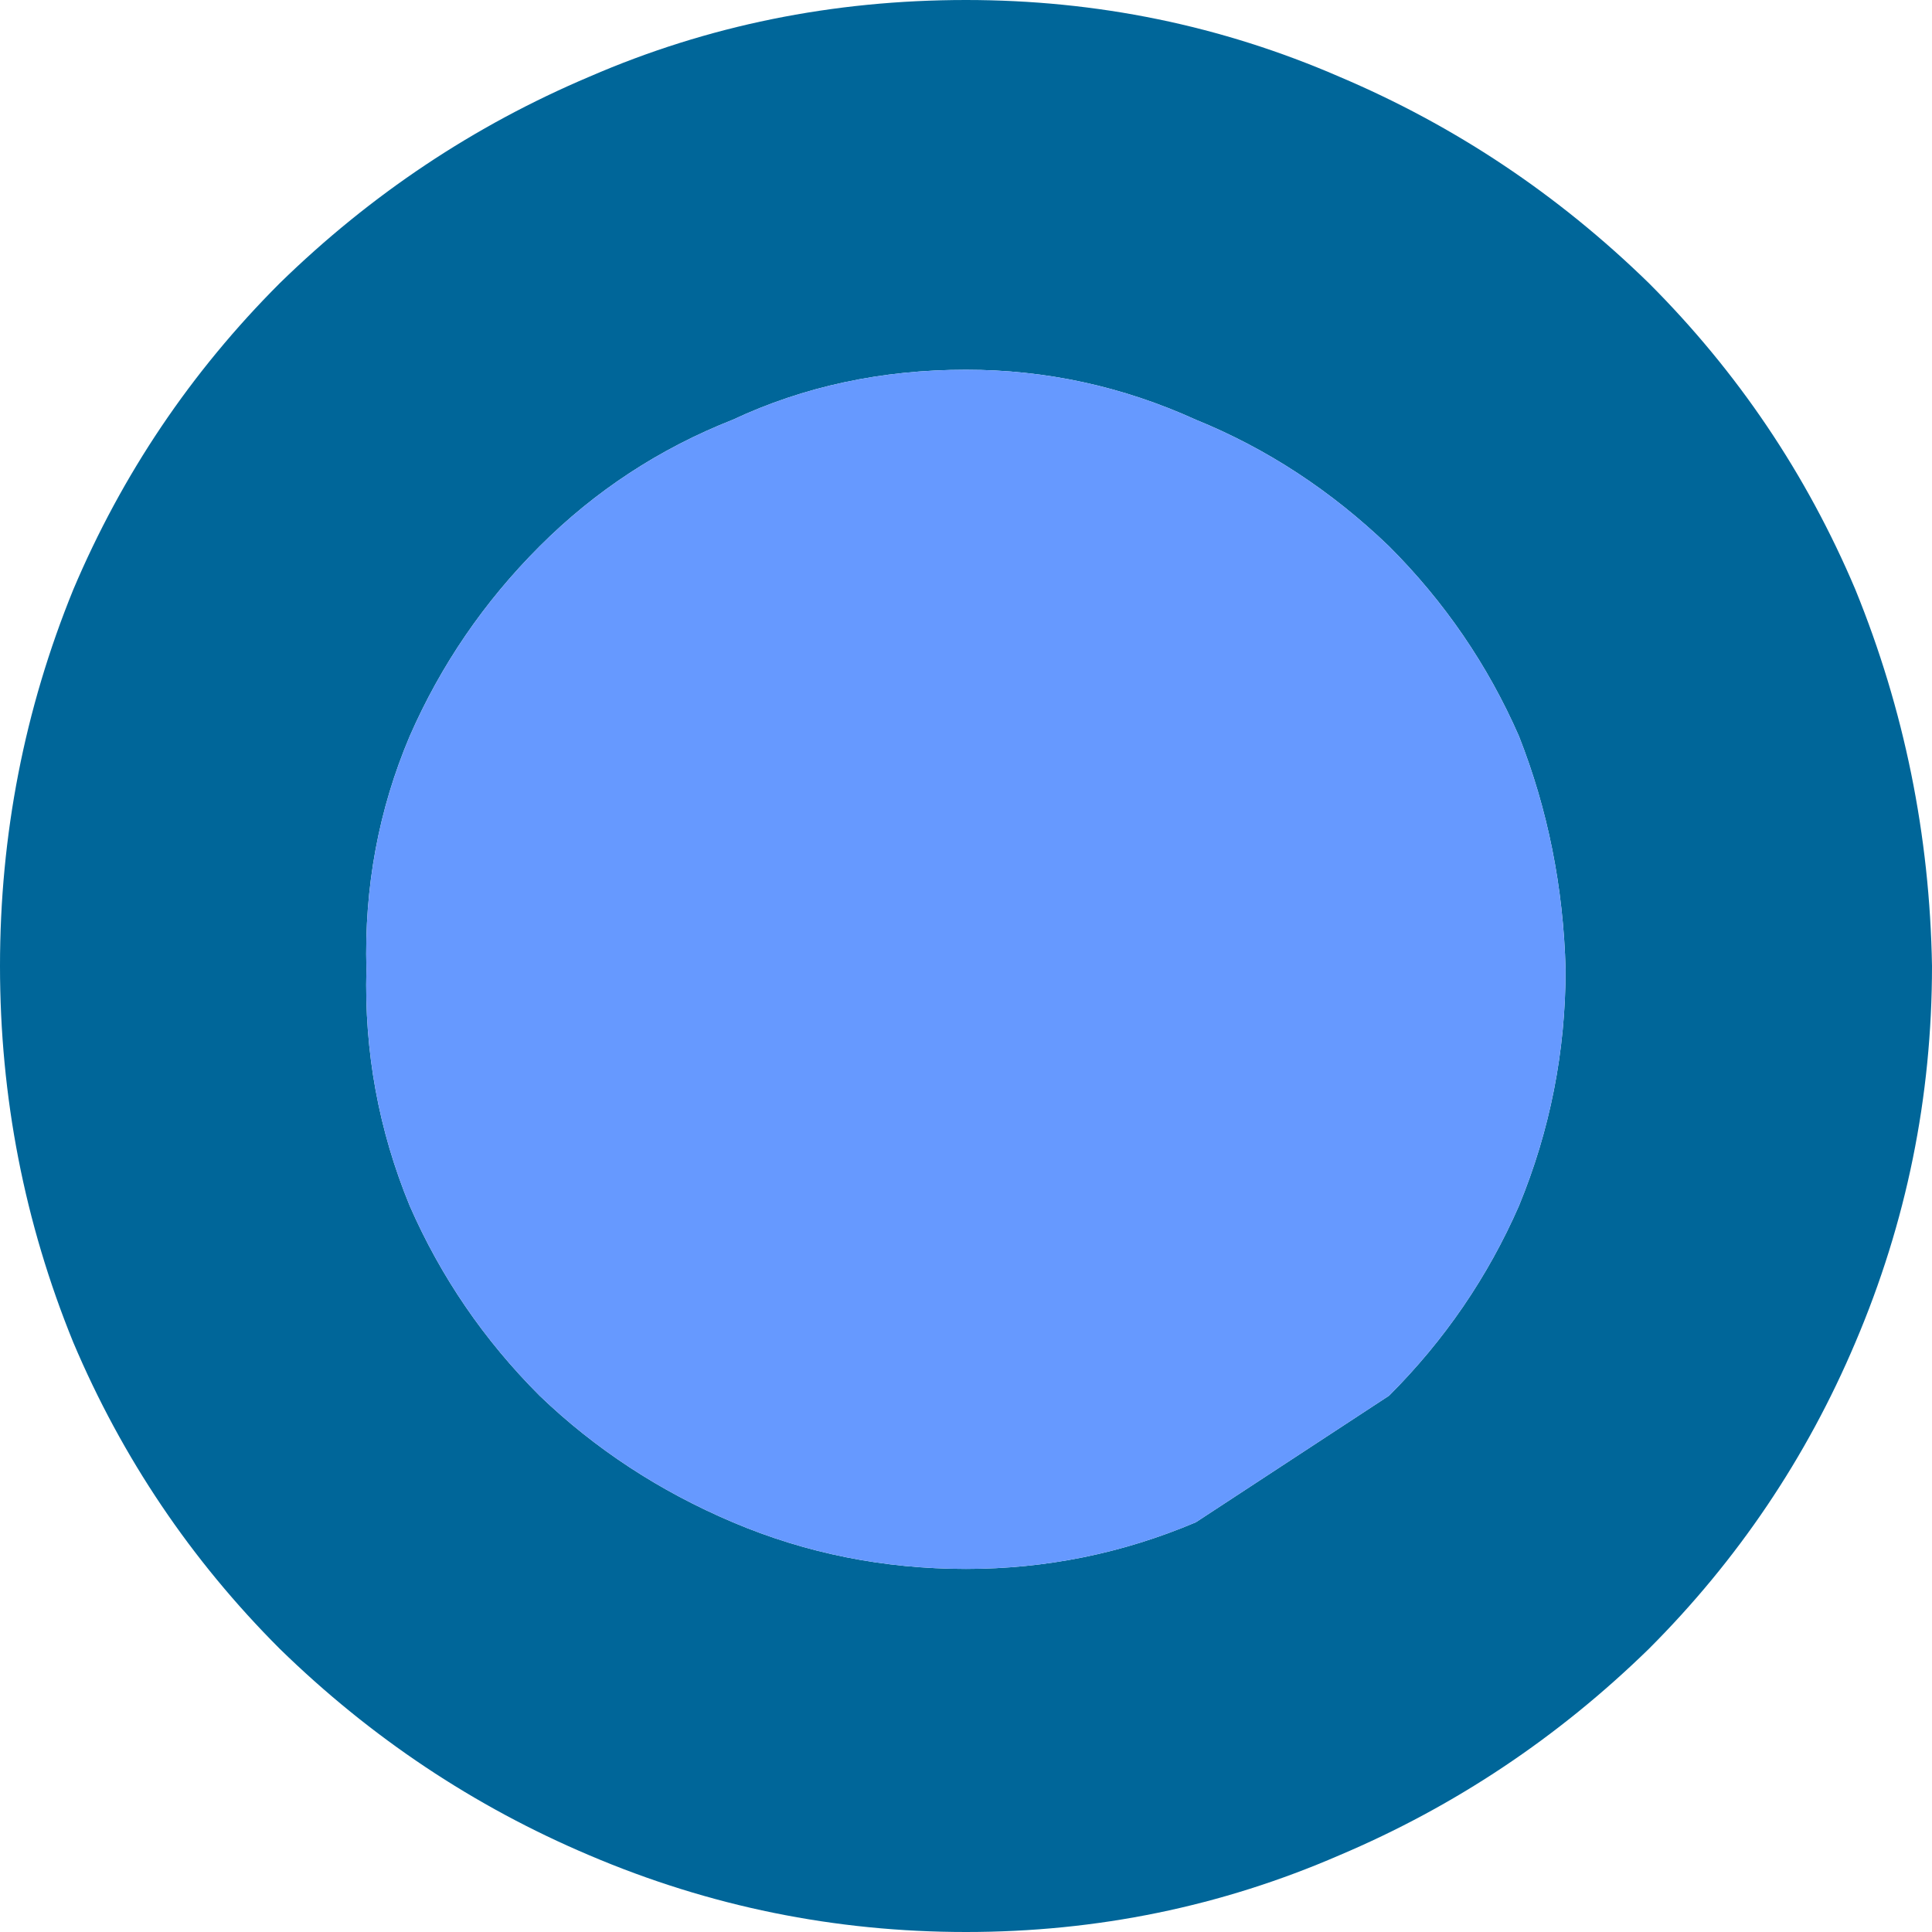
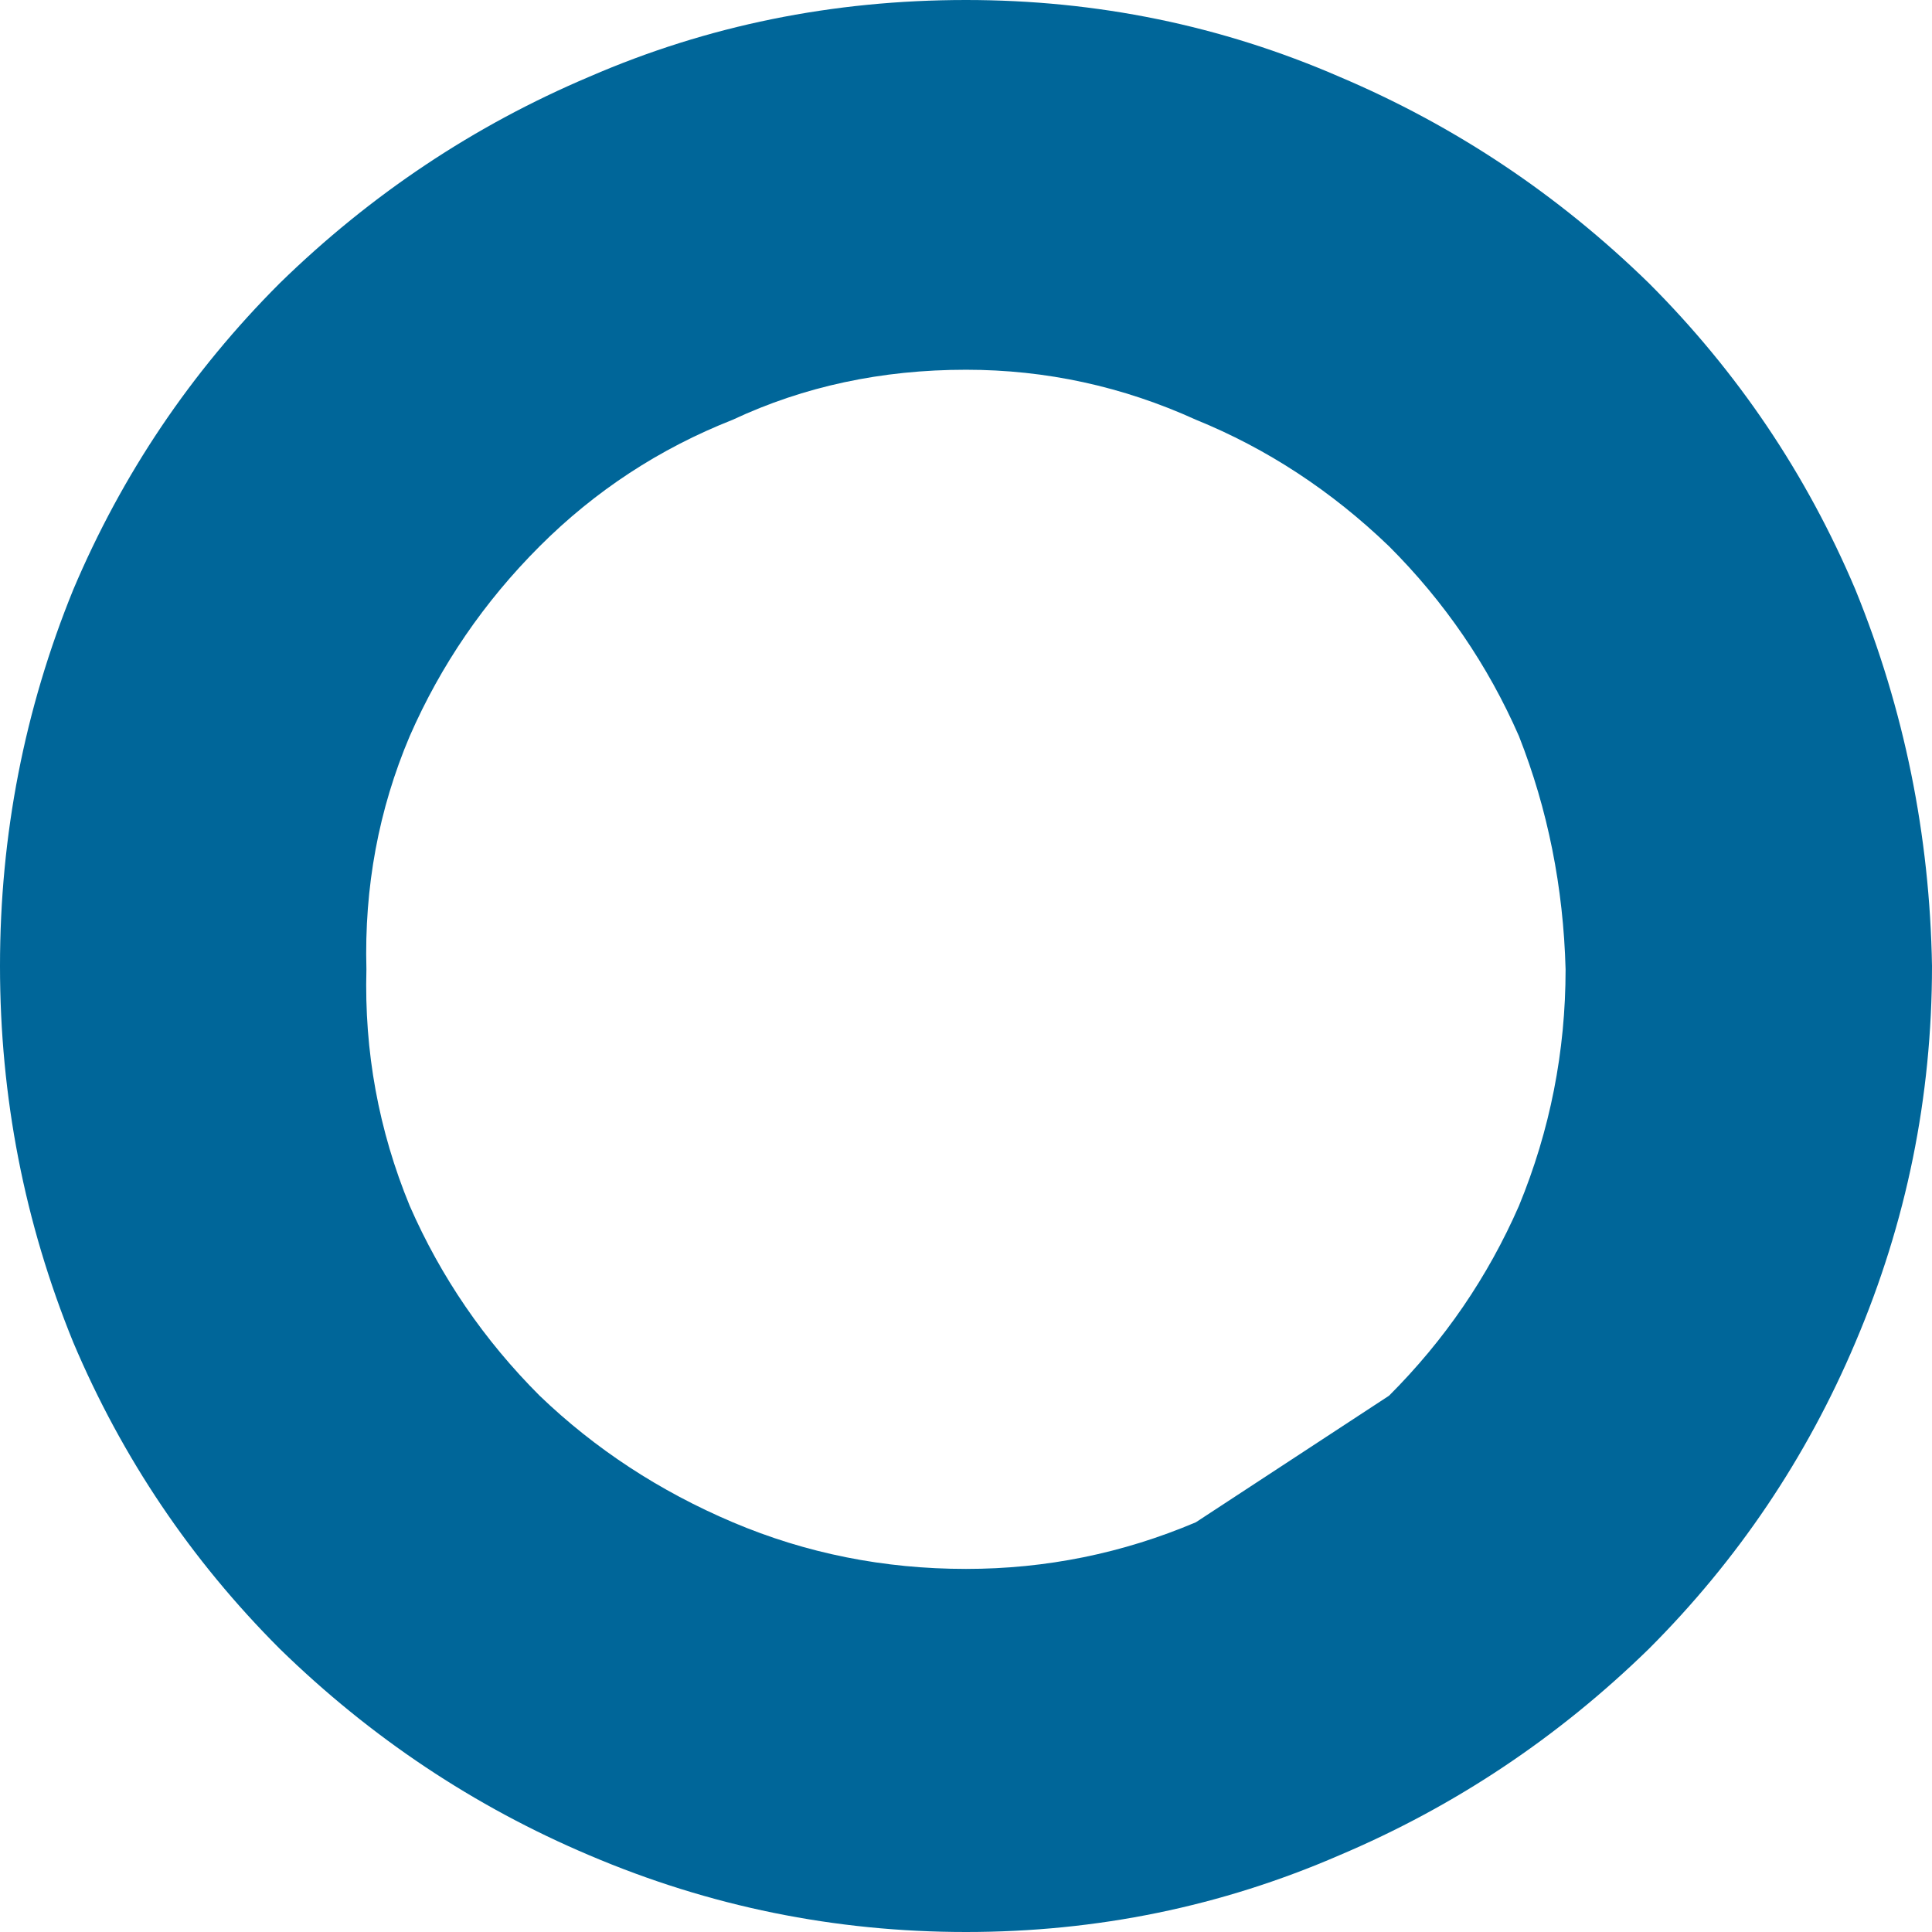
<svg xmlns="http://www.w3.org/2000/svg" height="29.0px" width="29.0px">
  <g transform="matrix(1.0, 0.0, 0.0, 1.0, 14.5, 14.5)">
    <path d="M6.35 -6.3 Q5.05 -7.55 3.45 -8.2 1.8 -8.95 0.0 -8.95 -1.9 -8.95 -3.5 -8.2 -5.15 -7.55 -6.4 -6.3 -7.65 -5.05 -8.35 -3.45 -9.05 -1.8 -9.0 0.05 -9.05 1.9 -8.35 3.6 -7.65 5.2 -6.4 6.45 -5.15 7.65 -3.5 8.35 -1.85 9.05 0.0 9.05 1.8 9.05 3.45 8.35 L6.35 6.45 Q7.6 5.2 8.3 3.6 9.0 1.9 9.0 0.05 8.95 -1.8 8.3 -3.45 7.6 -5.05 6.35 -6.3 M13.35 -5.65 Q14.45 -2.95 14.5 0.0 14.5 2.95 13.35 5.65 12.25 8.25 10.25 10.25 8.2 12.25 5.6 13.35 2.95 14.5 0.0 14.5 -2.95 14.5 -5.65 13.35 -8.25 12.25 -10.3 10.25 -12.3 8.25 -13.4 5.65 -14.5 2.95 -14.5 0.0 -14.5 -2.95 -13.4 -5.65 -12.3 -8.25 -10.3 -10.25 -8.25 -12.25 -5.65 -13.35 -3.0 -14.5 0.0 -14.5 2.95 -14.5 5.6 -13.35 8.2 -12.25 10.25 -10.25 12.25 -8.25 13.35 -5.65" fill="#006699" fill-rule="evenodd" stroke="none" />
-     <path d="M6.35 -6.3 Q7.6 -5.05 8.3 -3.45 8.95 -1.8 9.0 0.05 9.0 1.9 8.3 3.6 7.6 5.2 6.35 6.45 L3.45 8.35 Q1.8 9.05 0.0 9.05 -1.85 9.05 -3.5 8.35 -5.15 7.65 -6.4 6.45 -7.65 5.2 -8.35 3.6 -9.05 1.9 -9.0 0.05 -9.05 -1.8 -8.35 -3.45 -7.65 -5.05 -6.4 -6.3 -5.15 -7.55 -3.5 -8.2 -1.9 -8.95 0.0 -8.95 1.8 -8.95 3.45 -8.2 5.05 -7.55 6.35 -6.3" fill="#6699ff" fill-rule="evenodd" stroke="none" />
  </g>
</svg>